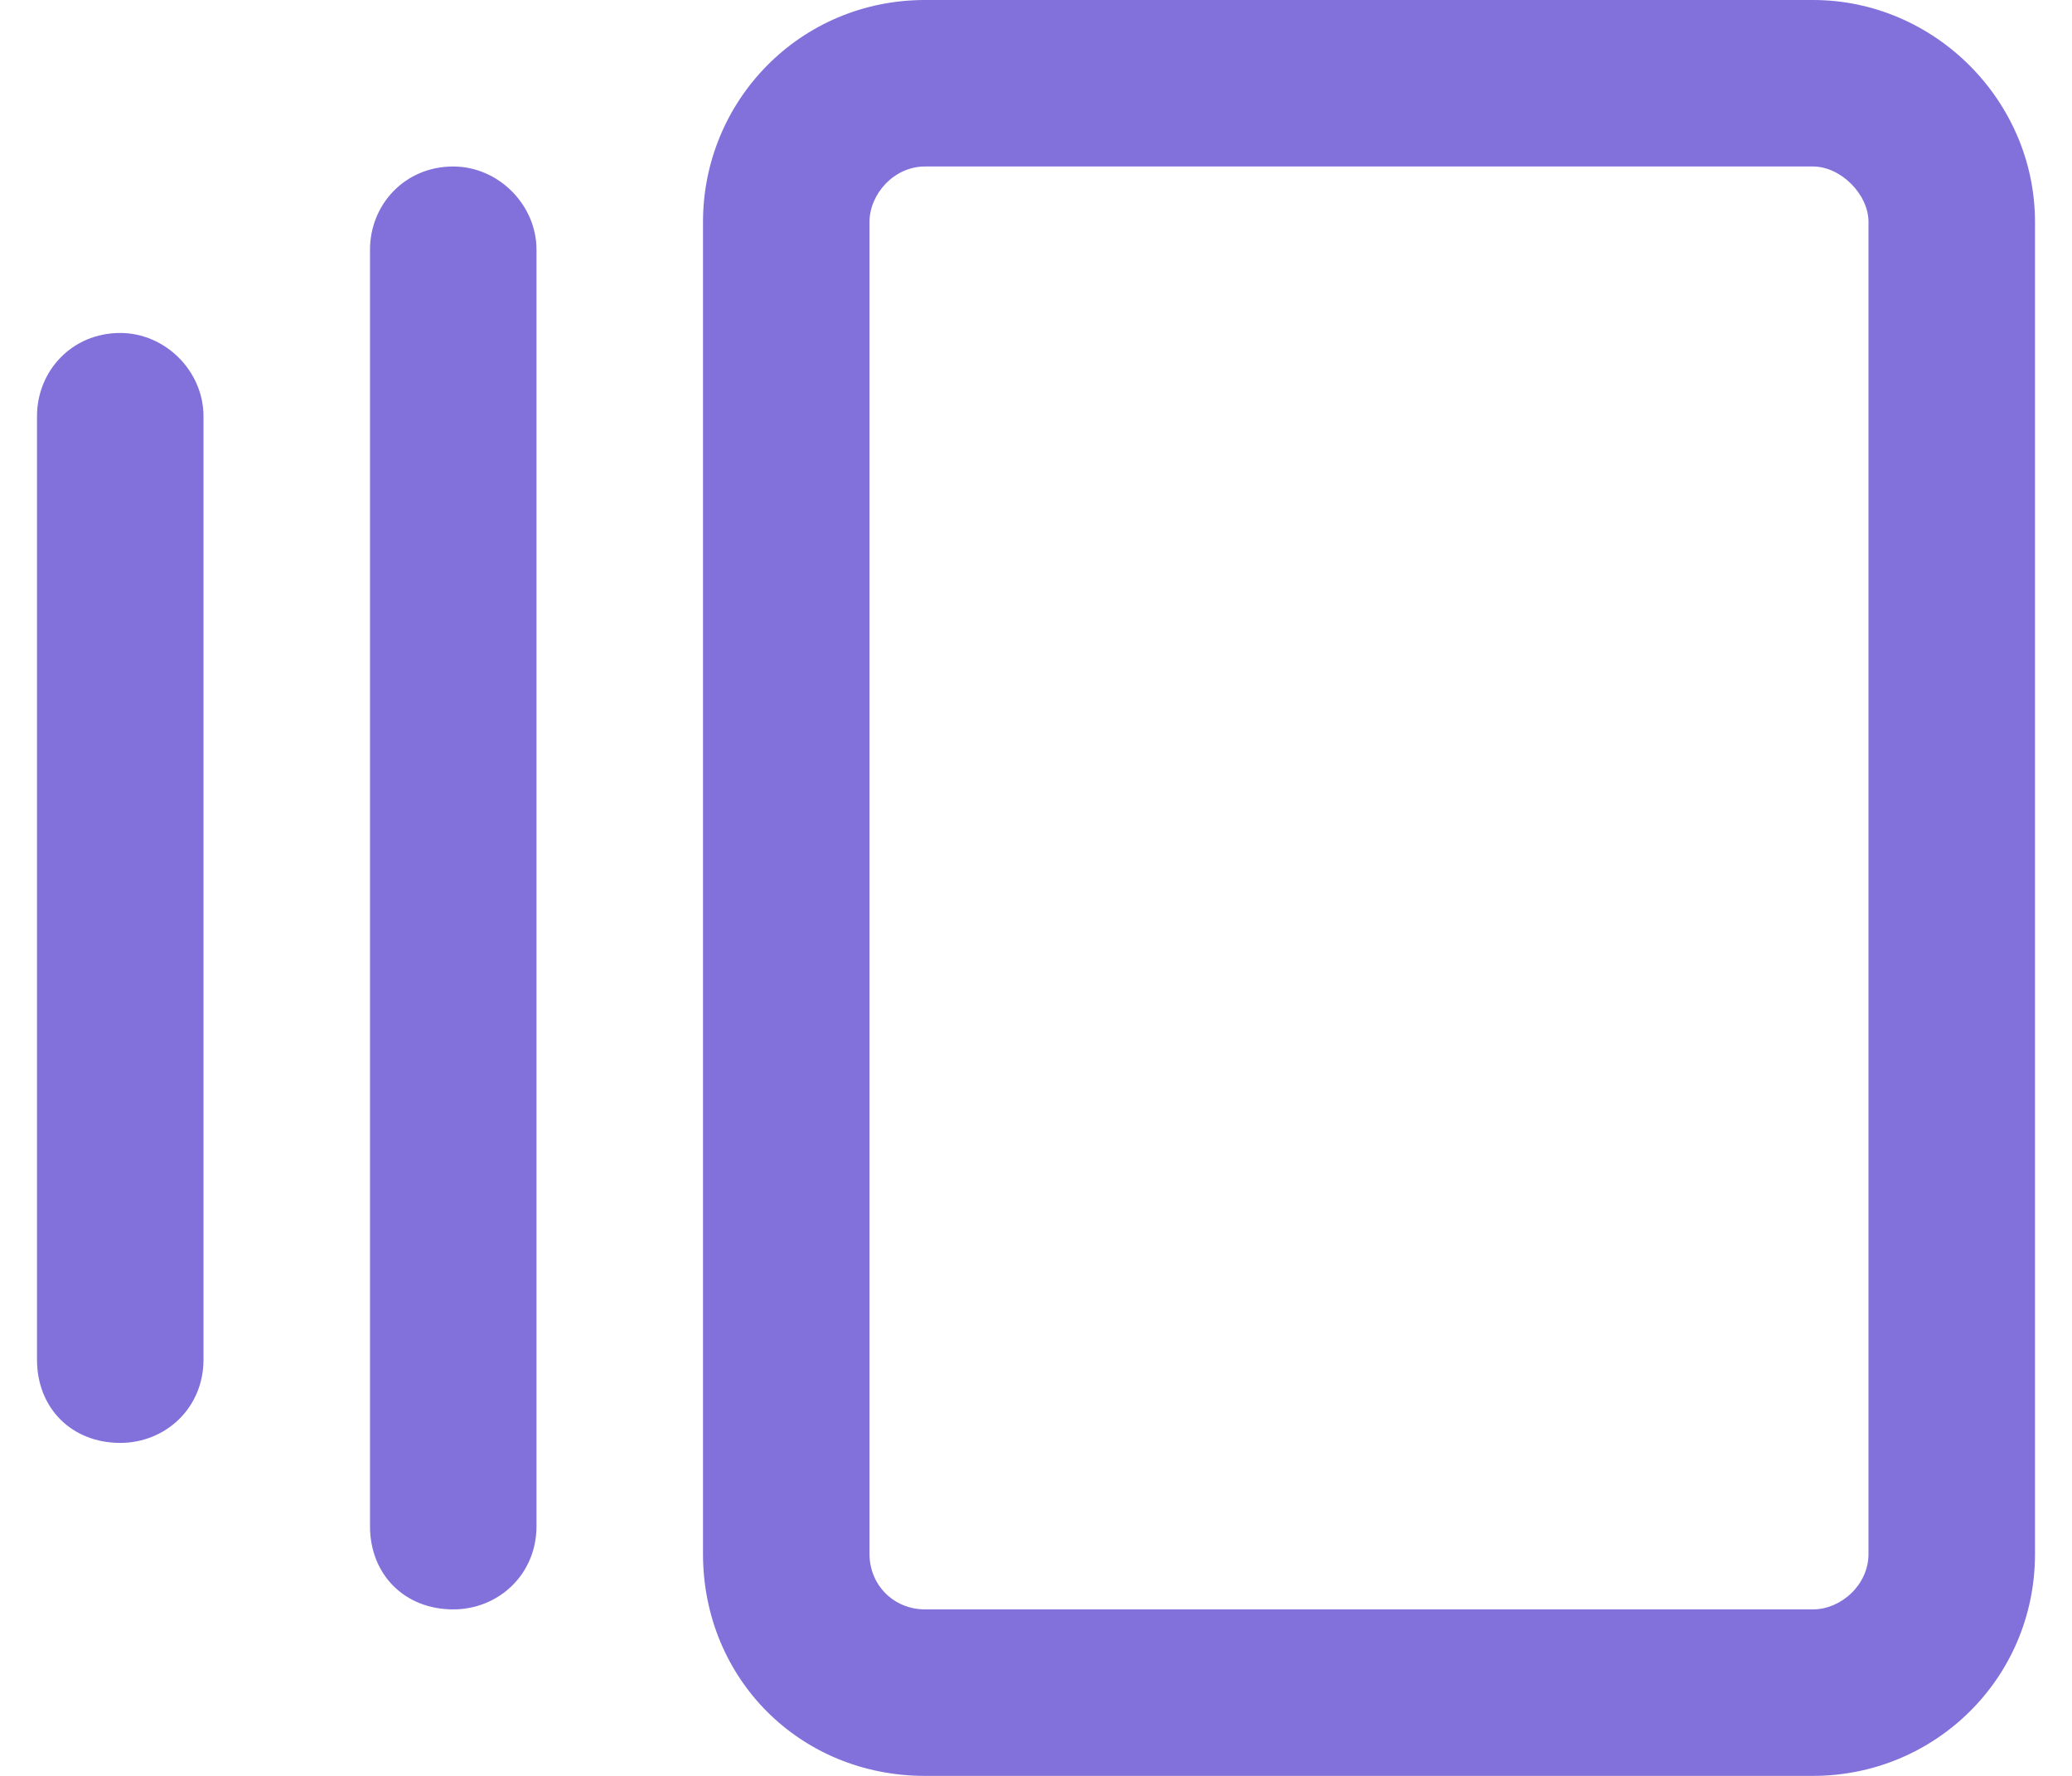
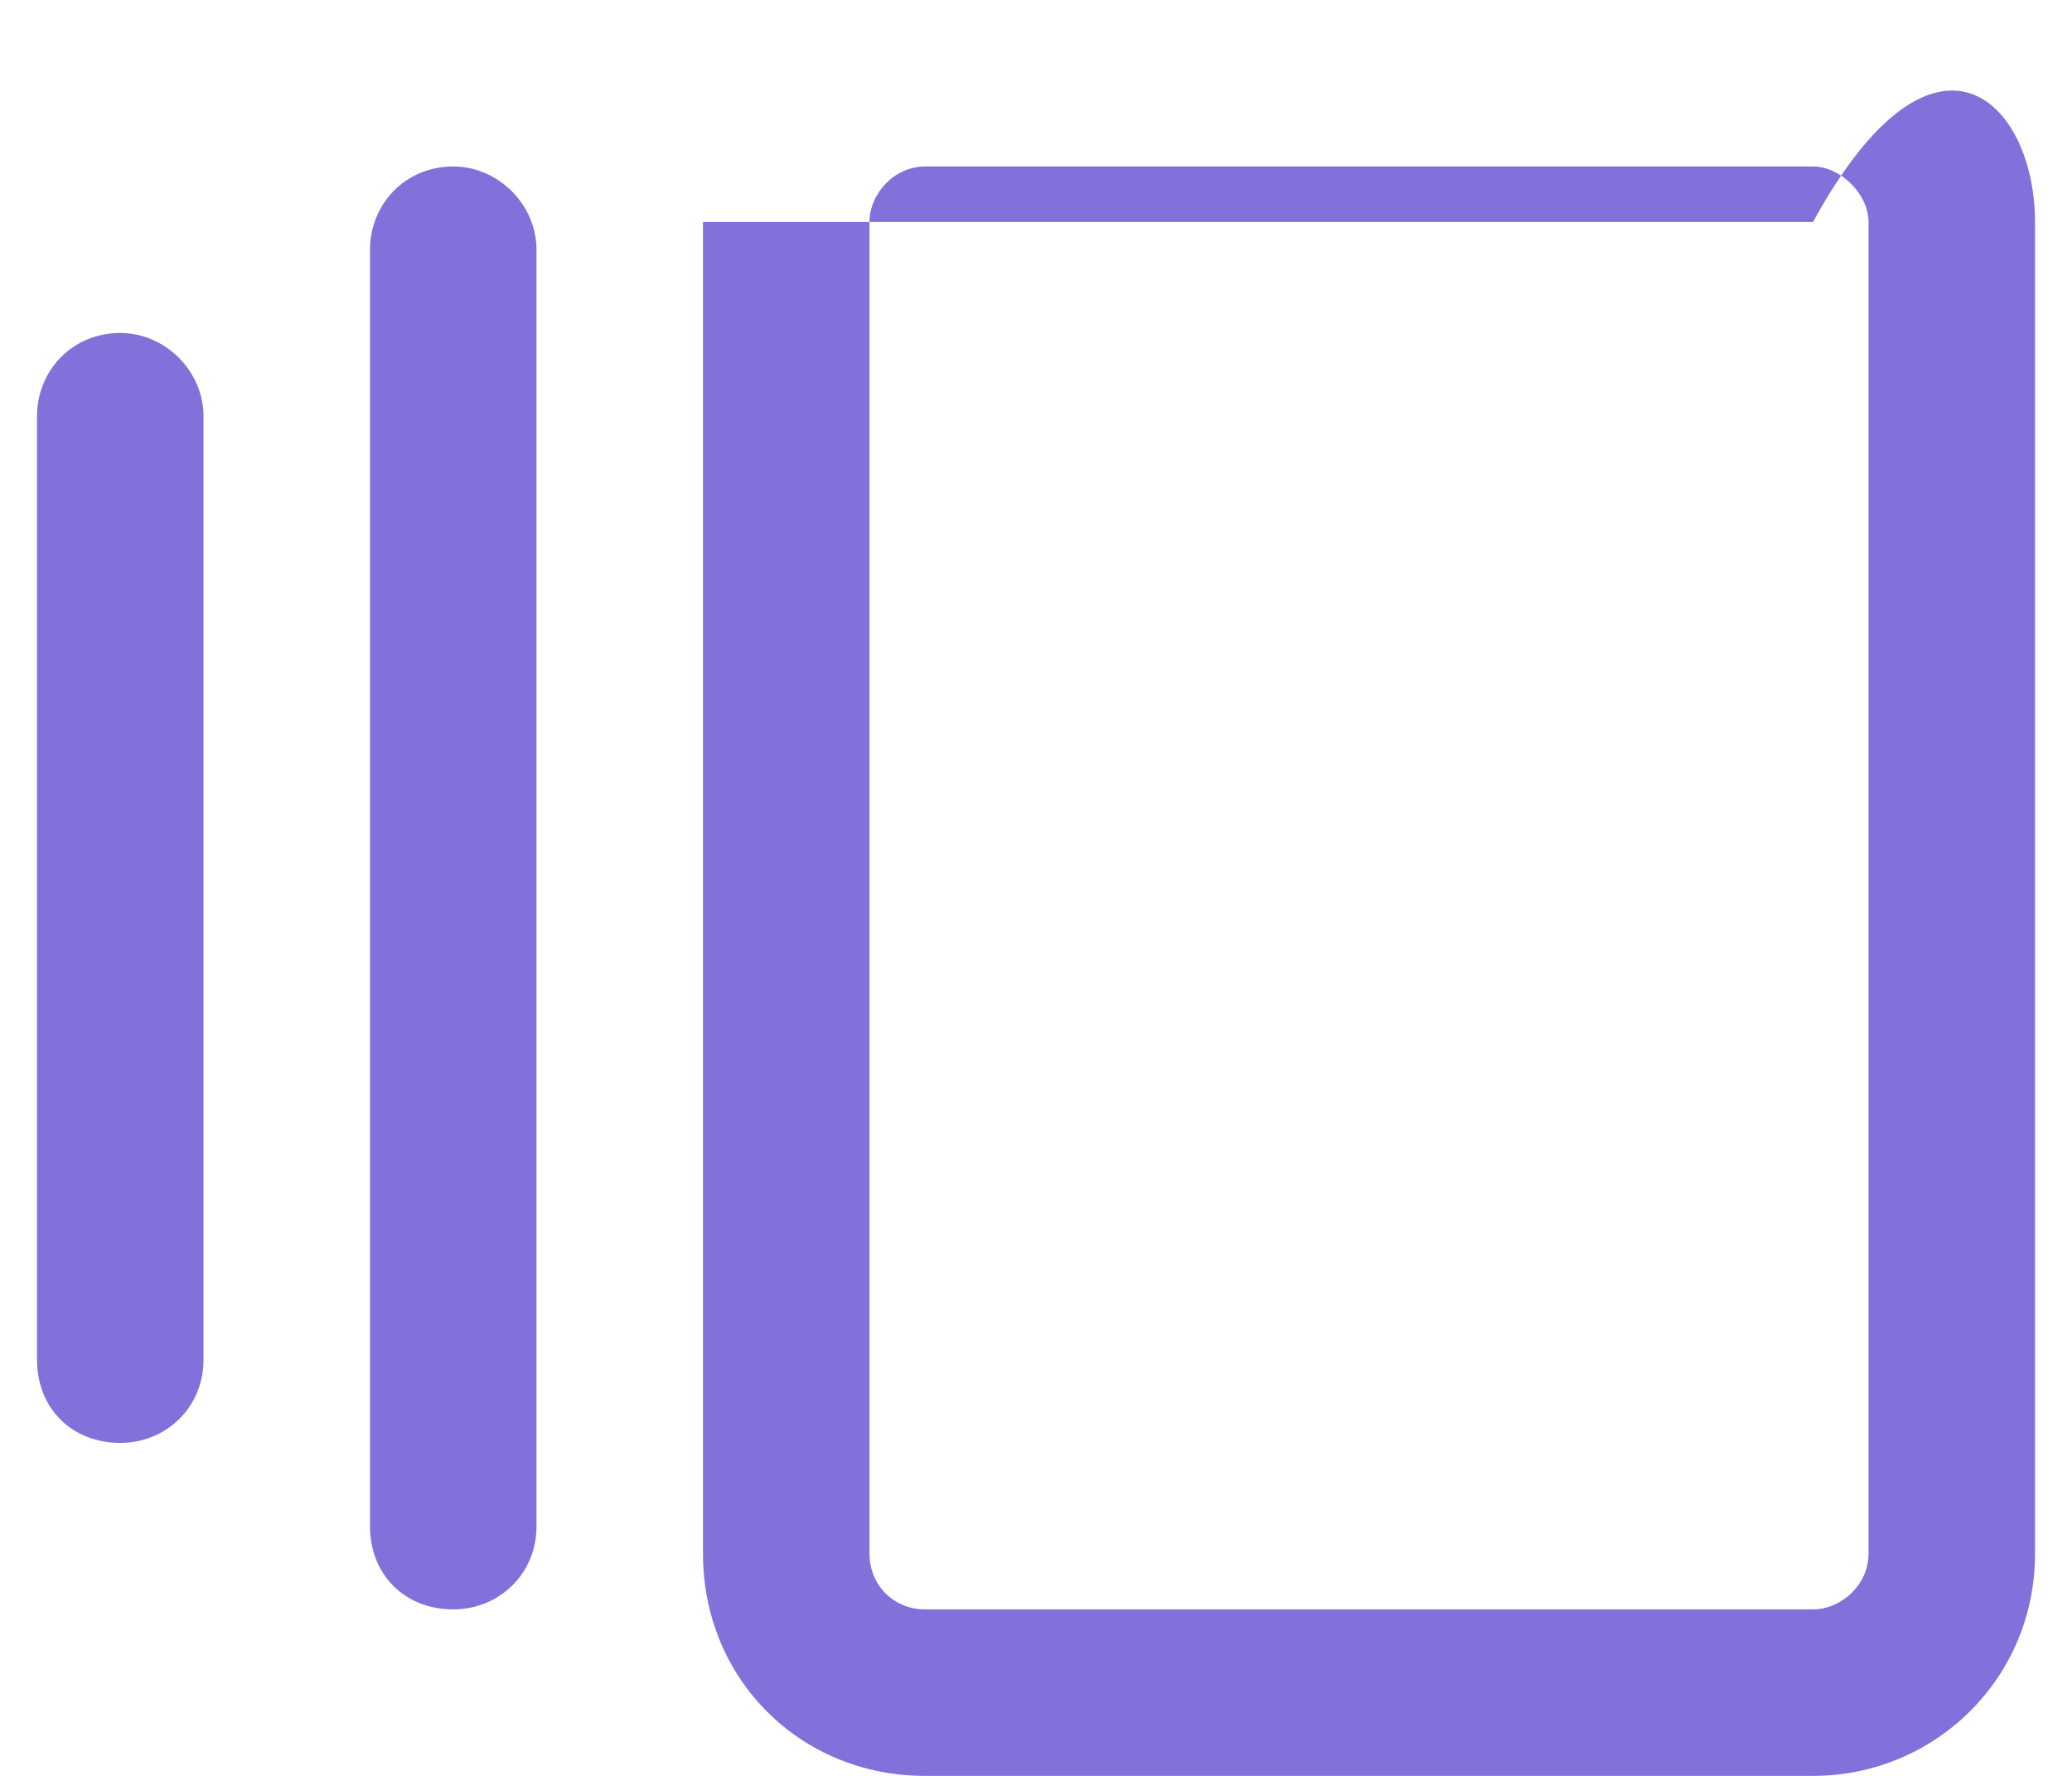
<svg xmlns="http://www.w3.org/2000/svg" width="28" height="24" viewBox="0 0 28 24" fill="none">
-   <path d="M12.5 2.25C12.078 2.25 11.75 2.625 11.75 3V21C11.75 21.422 12.078 21.75 12.5 21.75H24.5C24.875 21.75 25.25 21.422 25.25 21V3C25.25 2.625 24.875 2.25 24.5 2.25H12.5ZM9.5 3C9.5 1.359 10.812 0 12.5 0H24.5C26.141 0 27.5 1.359 27.5 3V21C27.5 22.688 26.141 24 24.5 24H12.5C10.812 24 9.5 22.688 9.5 21V3ZM5 3.375C5 2.766 5.469 2.25 6.125 2.25C6.734 2.25 7.25 2.766 7.25 3.375V20.625C7.25 21.281 6.734 21.75 6.125 21.75C5.469 21.75 5 21.281 5 20.625V3.375ZM0.5 5.625C0.5 5.016 0.969 4.5 1.625 4.5C2.234 4.5 2.75 5.016 2.75 5.625V18.375C2.75 19.031 2.234 19.5 1.625 19.5C0.969 19.5 0.5 19.031 0.5 18.375V5.625Z" fill="#8270DB" />
+   <path d="M12.5 2.25C12.078 2.25 11.75 2.625 11.75 3V21C11.75 21.422 12.078 21.75 12.5 21.75H24.5C24.875 21.75 25.25 21.422 25.25 21V3C25.25 2.625 24.875 2.25 24.5 2.25H12.5ZM9.5 3H24.5C26.141 0 27.5 1.359 27.5 3V21C27.5 22.688 26.141 24 24.5 24H12.5C10.812 24 9.5 22.688 9.5 21V3ZM5 3.375C5 2.766 5.469 2.25 6.125 2.25C6.734 2.25 7.25 2.766 7.25 3.375V20.625C7.25 21.281 6.734 21.75 6.125 21.75C5.469 21.75 5 21.281 5 20.625V3.375ZM0.5 5.625C0.5 5.016 0.969 4.5 1.625 4.5C2.234 4.5 2.75 5.016 2.75 5.625V18.375C2.75 19.031 2.234 19.5 1.625 19.5C0.969 19.5 0.5 19.031 0.5 18.375V5.625Z" fill="#8270DB" />
</svg>